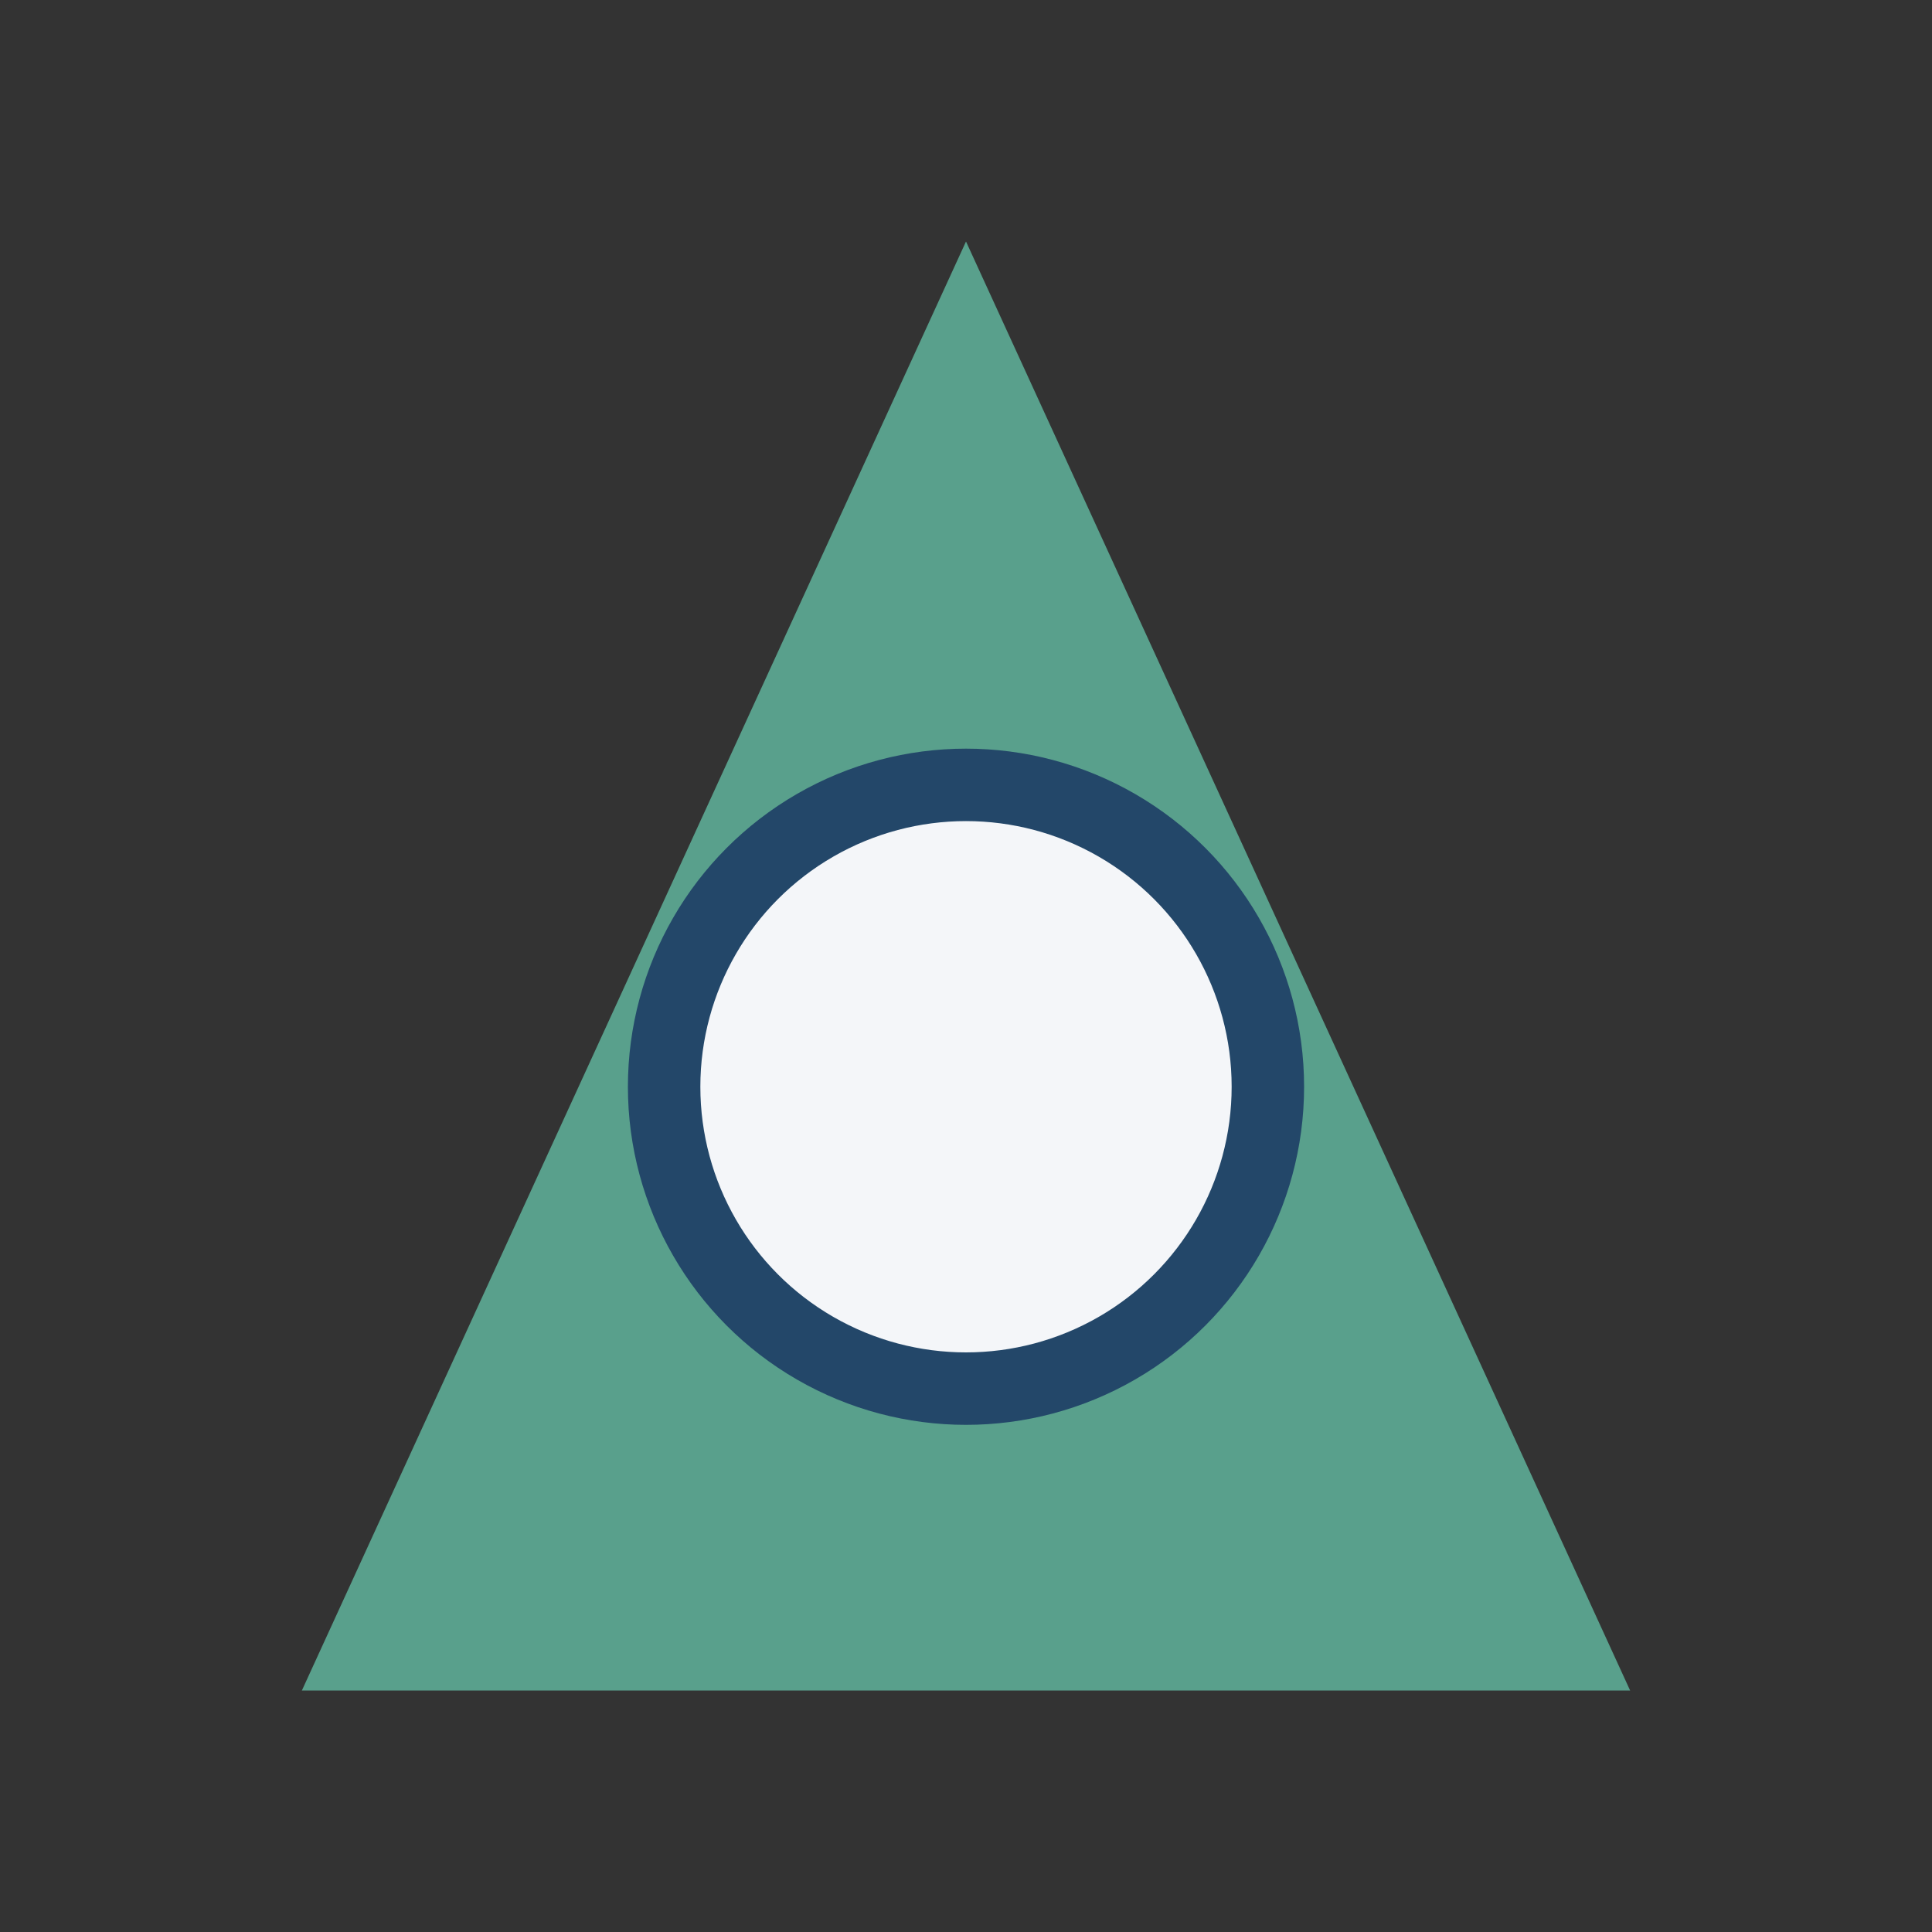
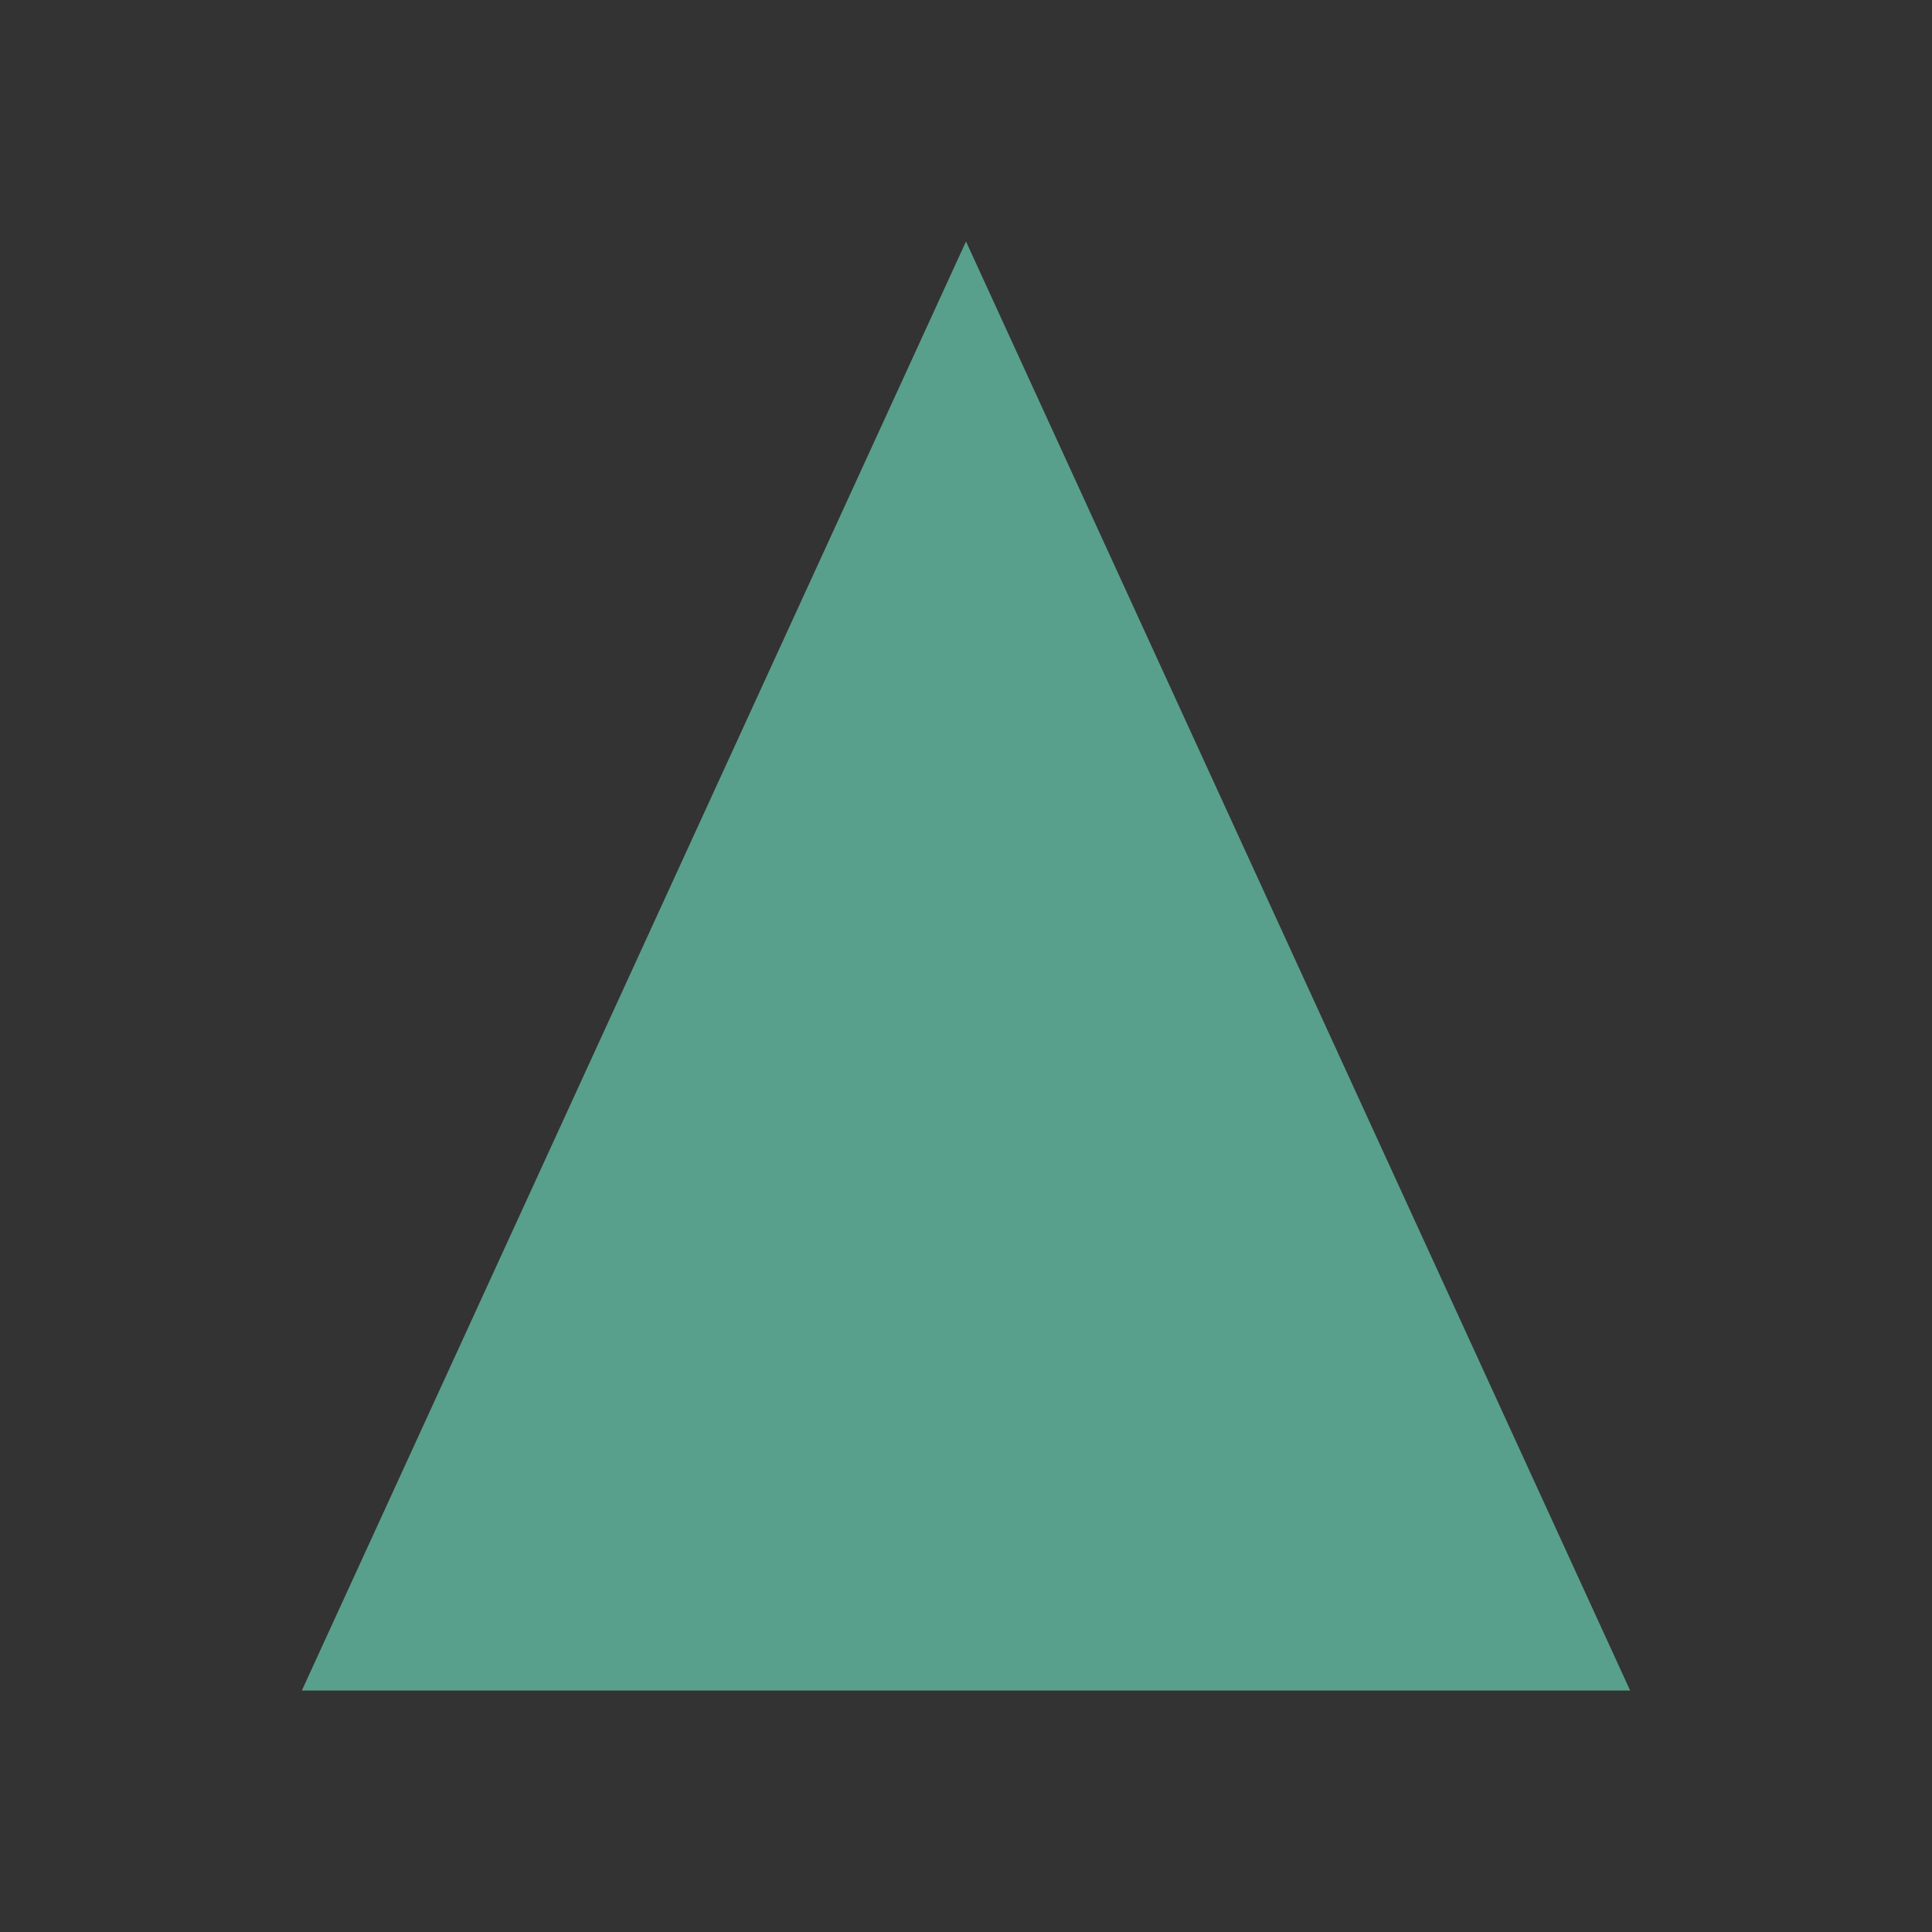
<svg xmlns="http://www.w3.org/2000/svg" width="32" height="32" viewBox="0 0 32 32">
  <rect x="0" y="0" width="32" height="32" fill="#333333" stroke="none" />
  <polygon points="16,4 27,28 5,28" fill="#59A08C" />
-   <circle cx="16" cy="18" r="5" fill="#F4F6F9" stroke="#234769" stroke-width="1.2" />
</svg>